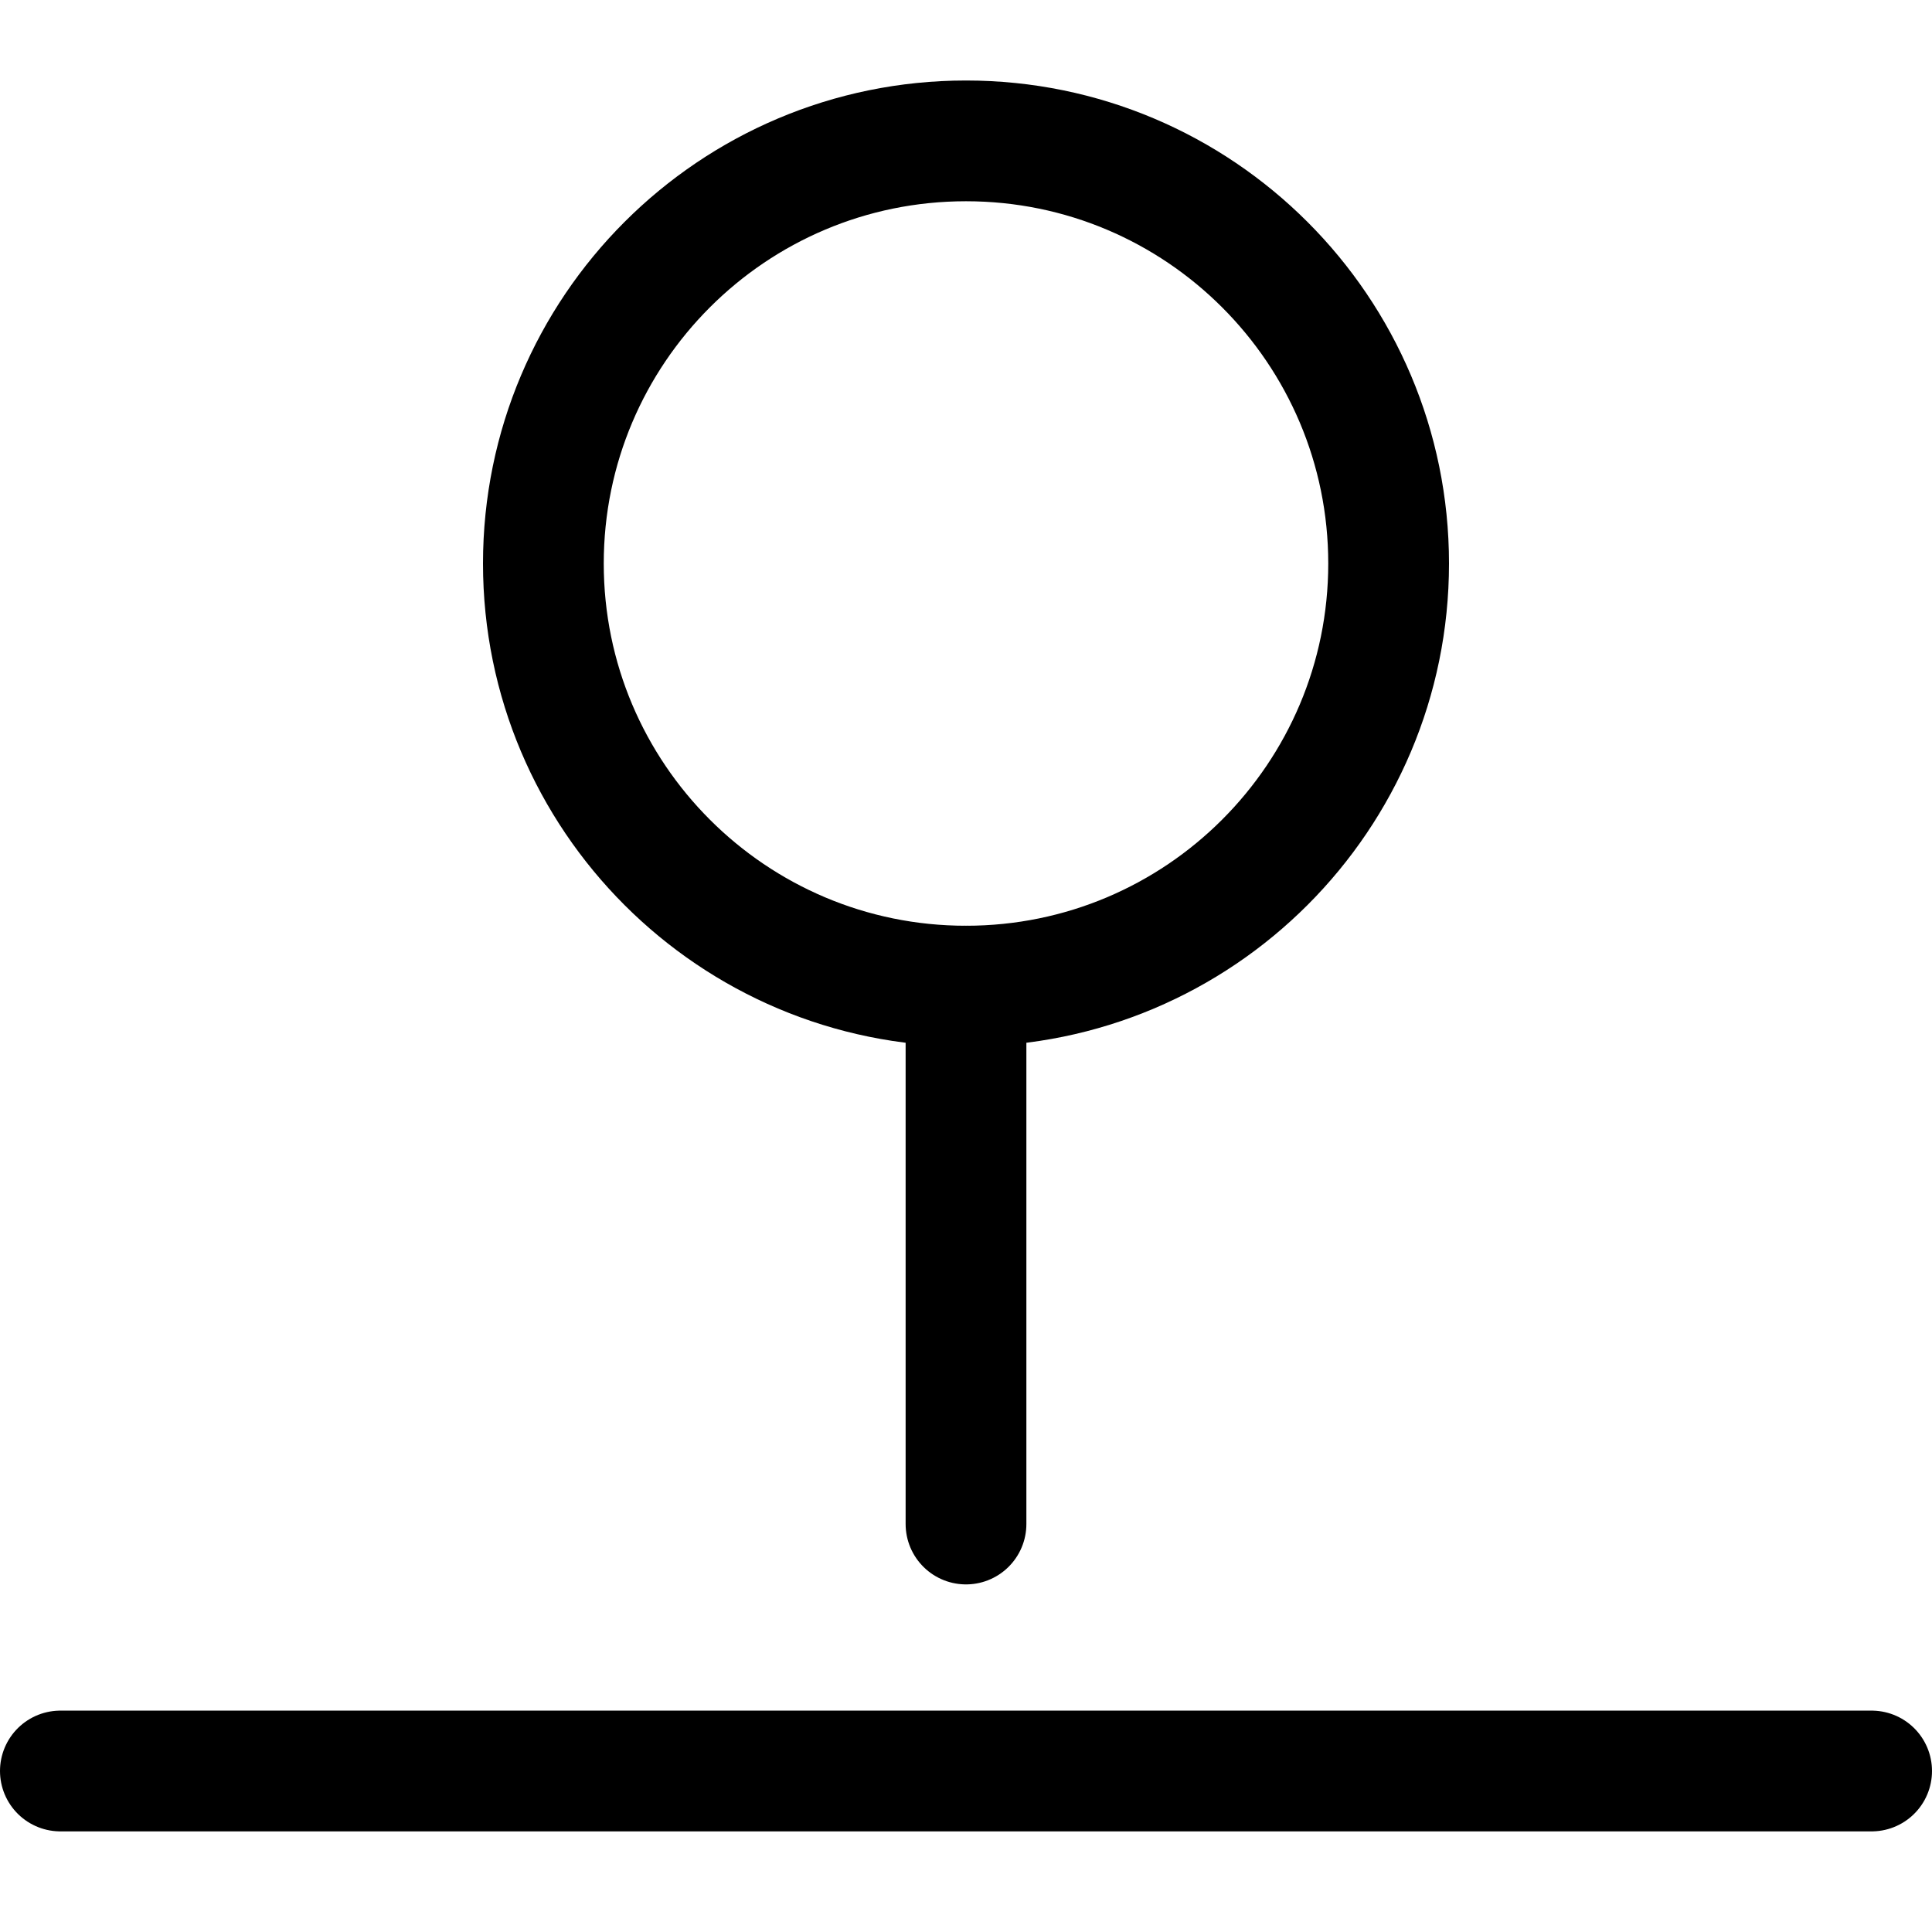
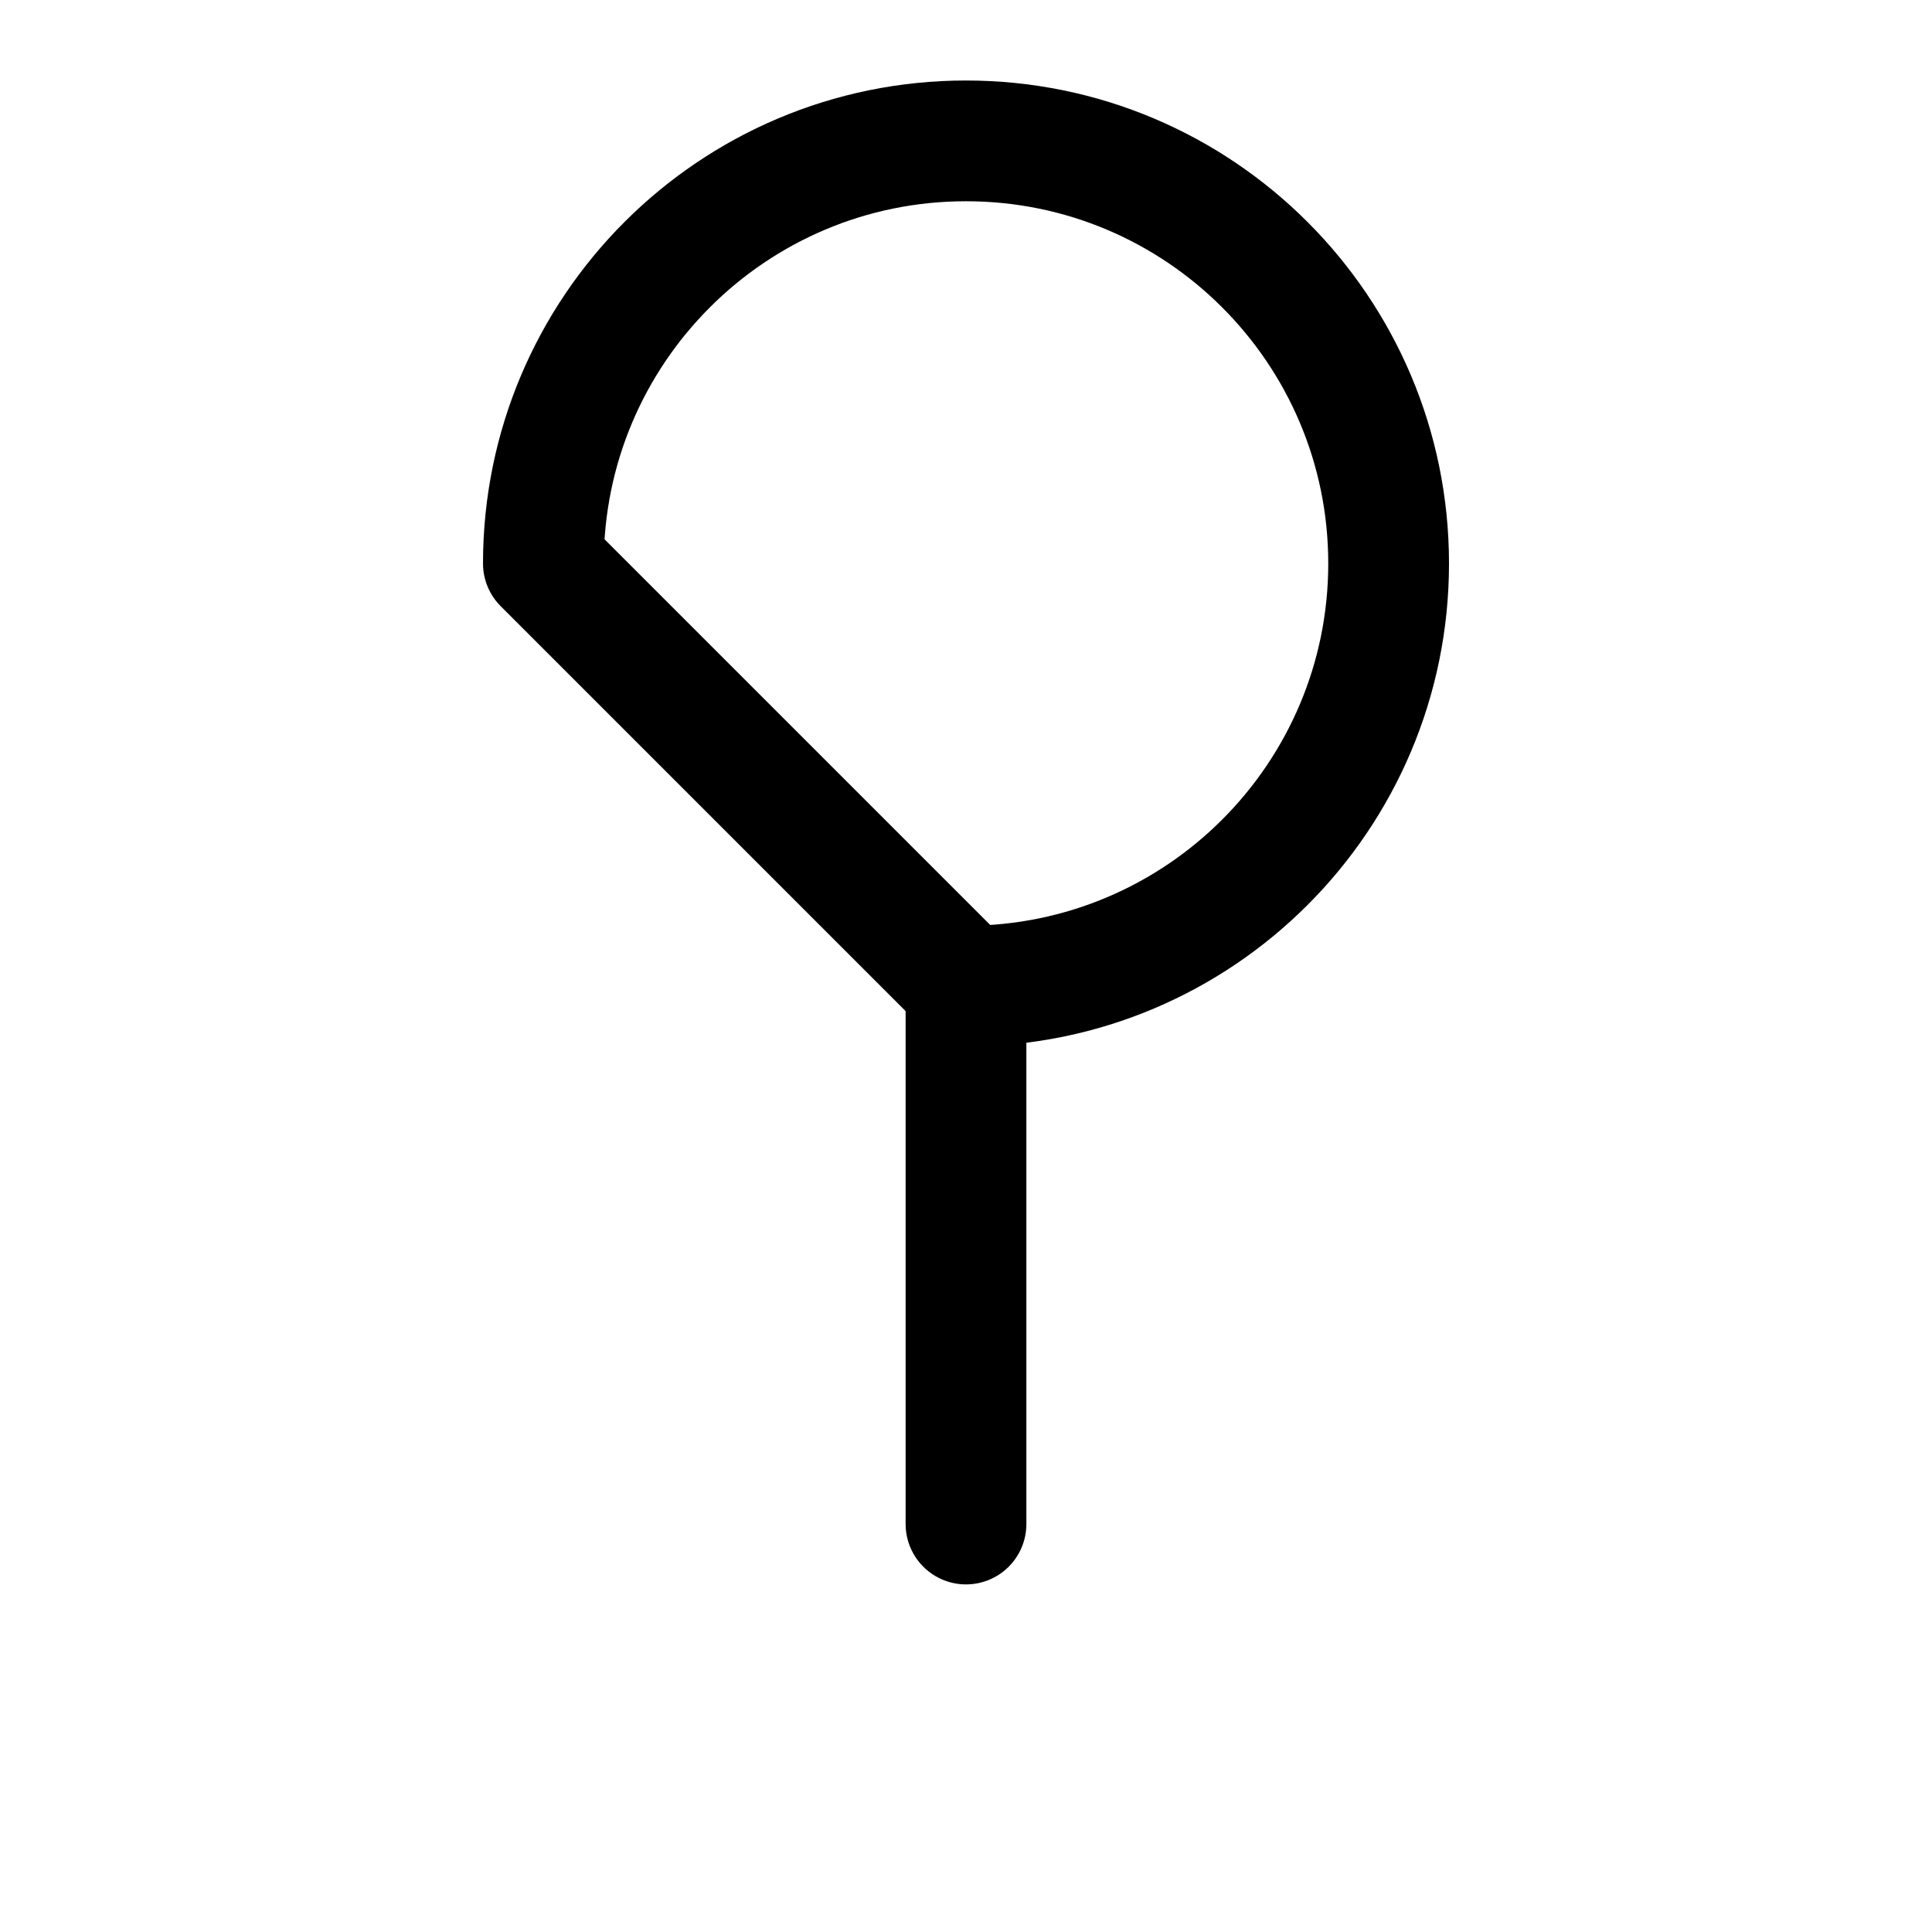
<svg xmlns="http://www.w3.org/2000/svg" width="24" height="24" viewBox="0 0 24 24" fill="none">
-   <path d="M12 12.25C14.899 12.25 17.25 9.899 17.25 7C17.25 4.101 14.899 1.75 12 1.75C9.101 1.75 6.75 4.101 6.75 7C6.75 9.899 9.101 12.25 12 12.25Z" stroke="black" stroke-width="1.5" stroke-linecap="round" stroke-linejoin="round" />
+   <path d="M12 12.25C14.899 12.25 17.25 9.899 17.25 7C17.25 4.101 14.899 1.75 12 1.75C9.101 1.75 6.75 4.101 6.75 7Z" stroke="black" stroke-width="1.5" stroke-linecap="round" stroke-linejoin="round" />
  <path d="M12 12.25V18.932" stroke="black" stroke-width="1.5" stroke-linecap="round" stroke-linejoin="round" />
-   <path d="M0.75 22H23.25" stroke="black" stroke-width="1.5" stroke-linecap="round" stroke-linejoin="round" />
</svg>